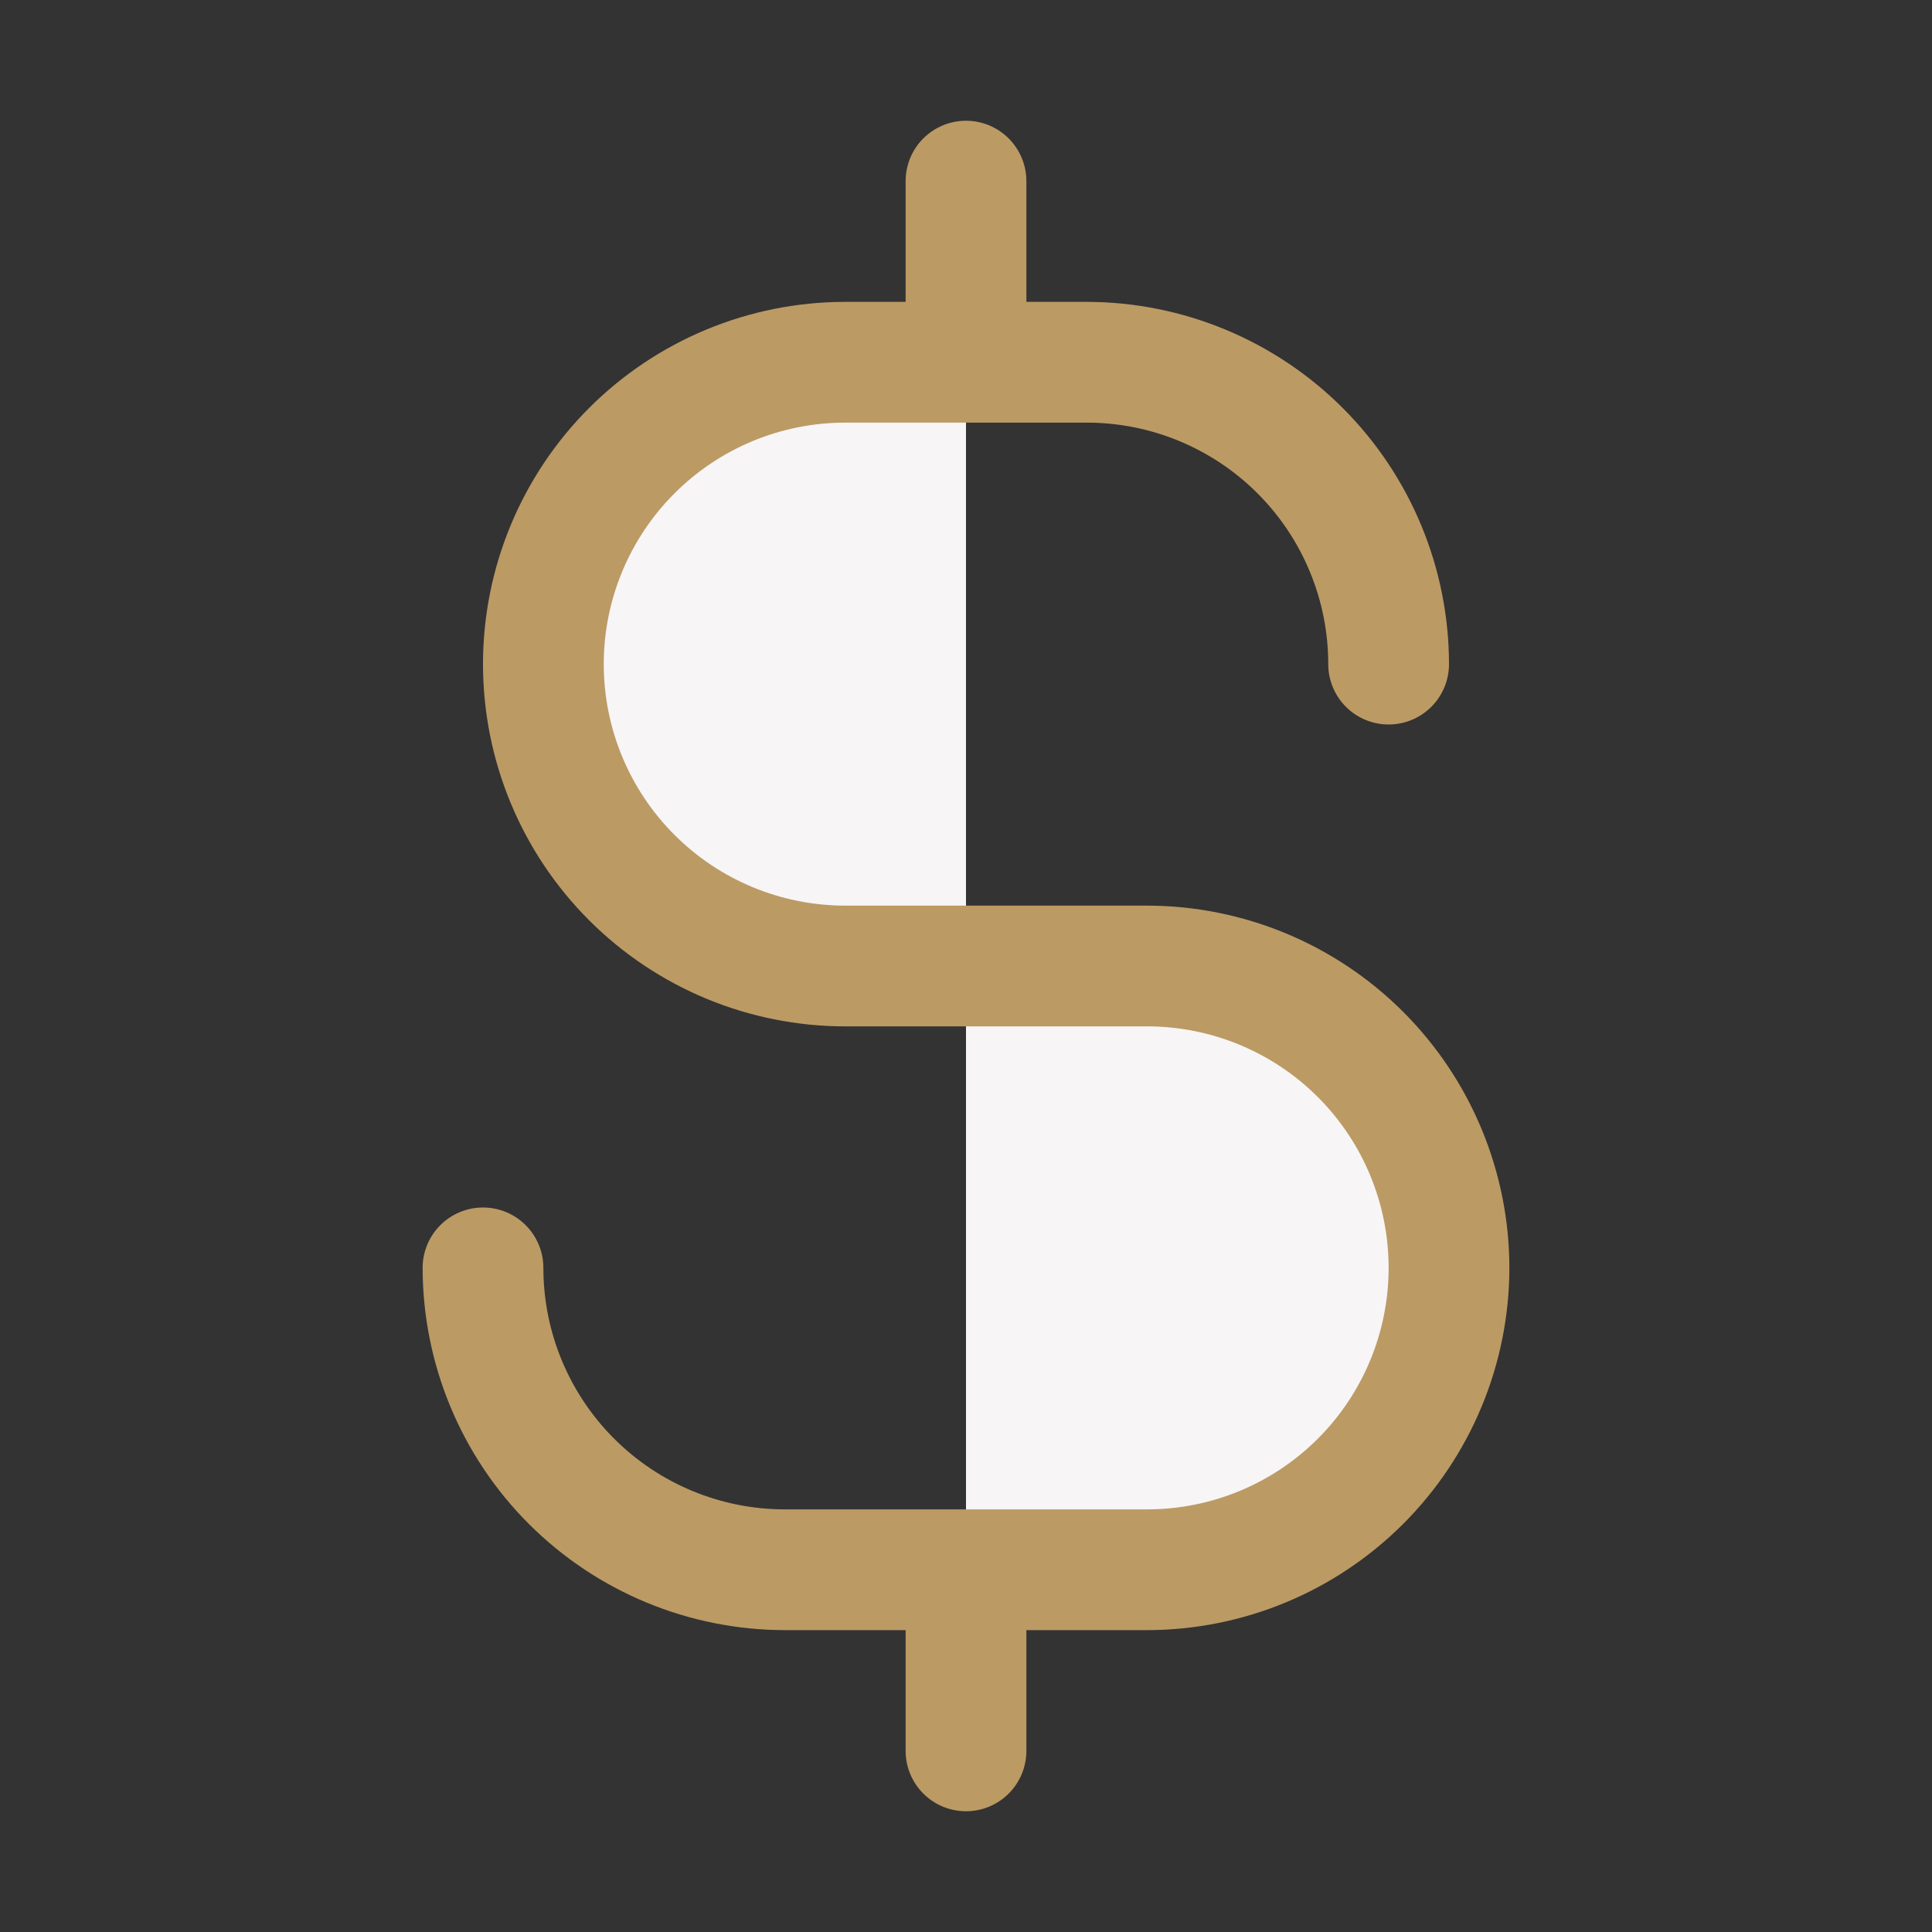
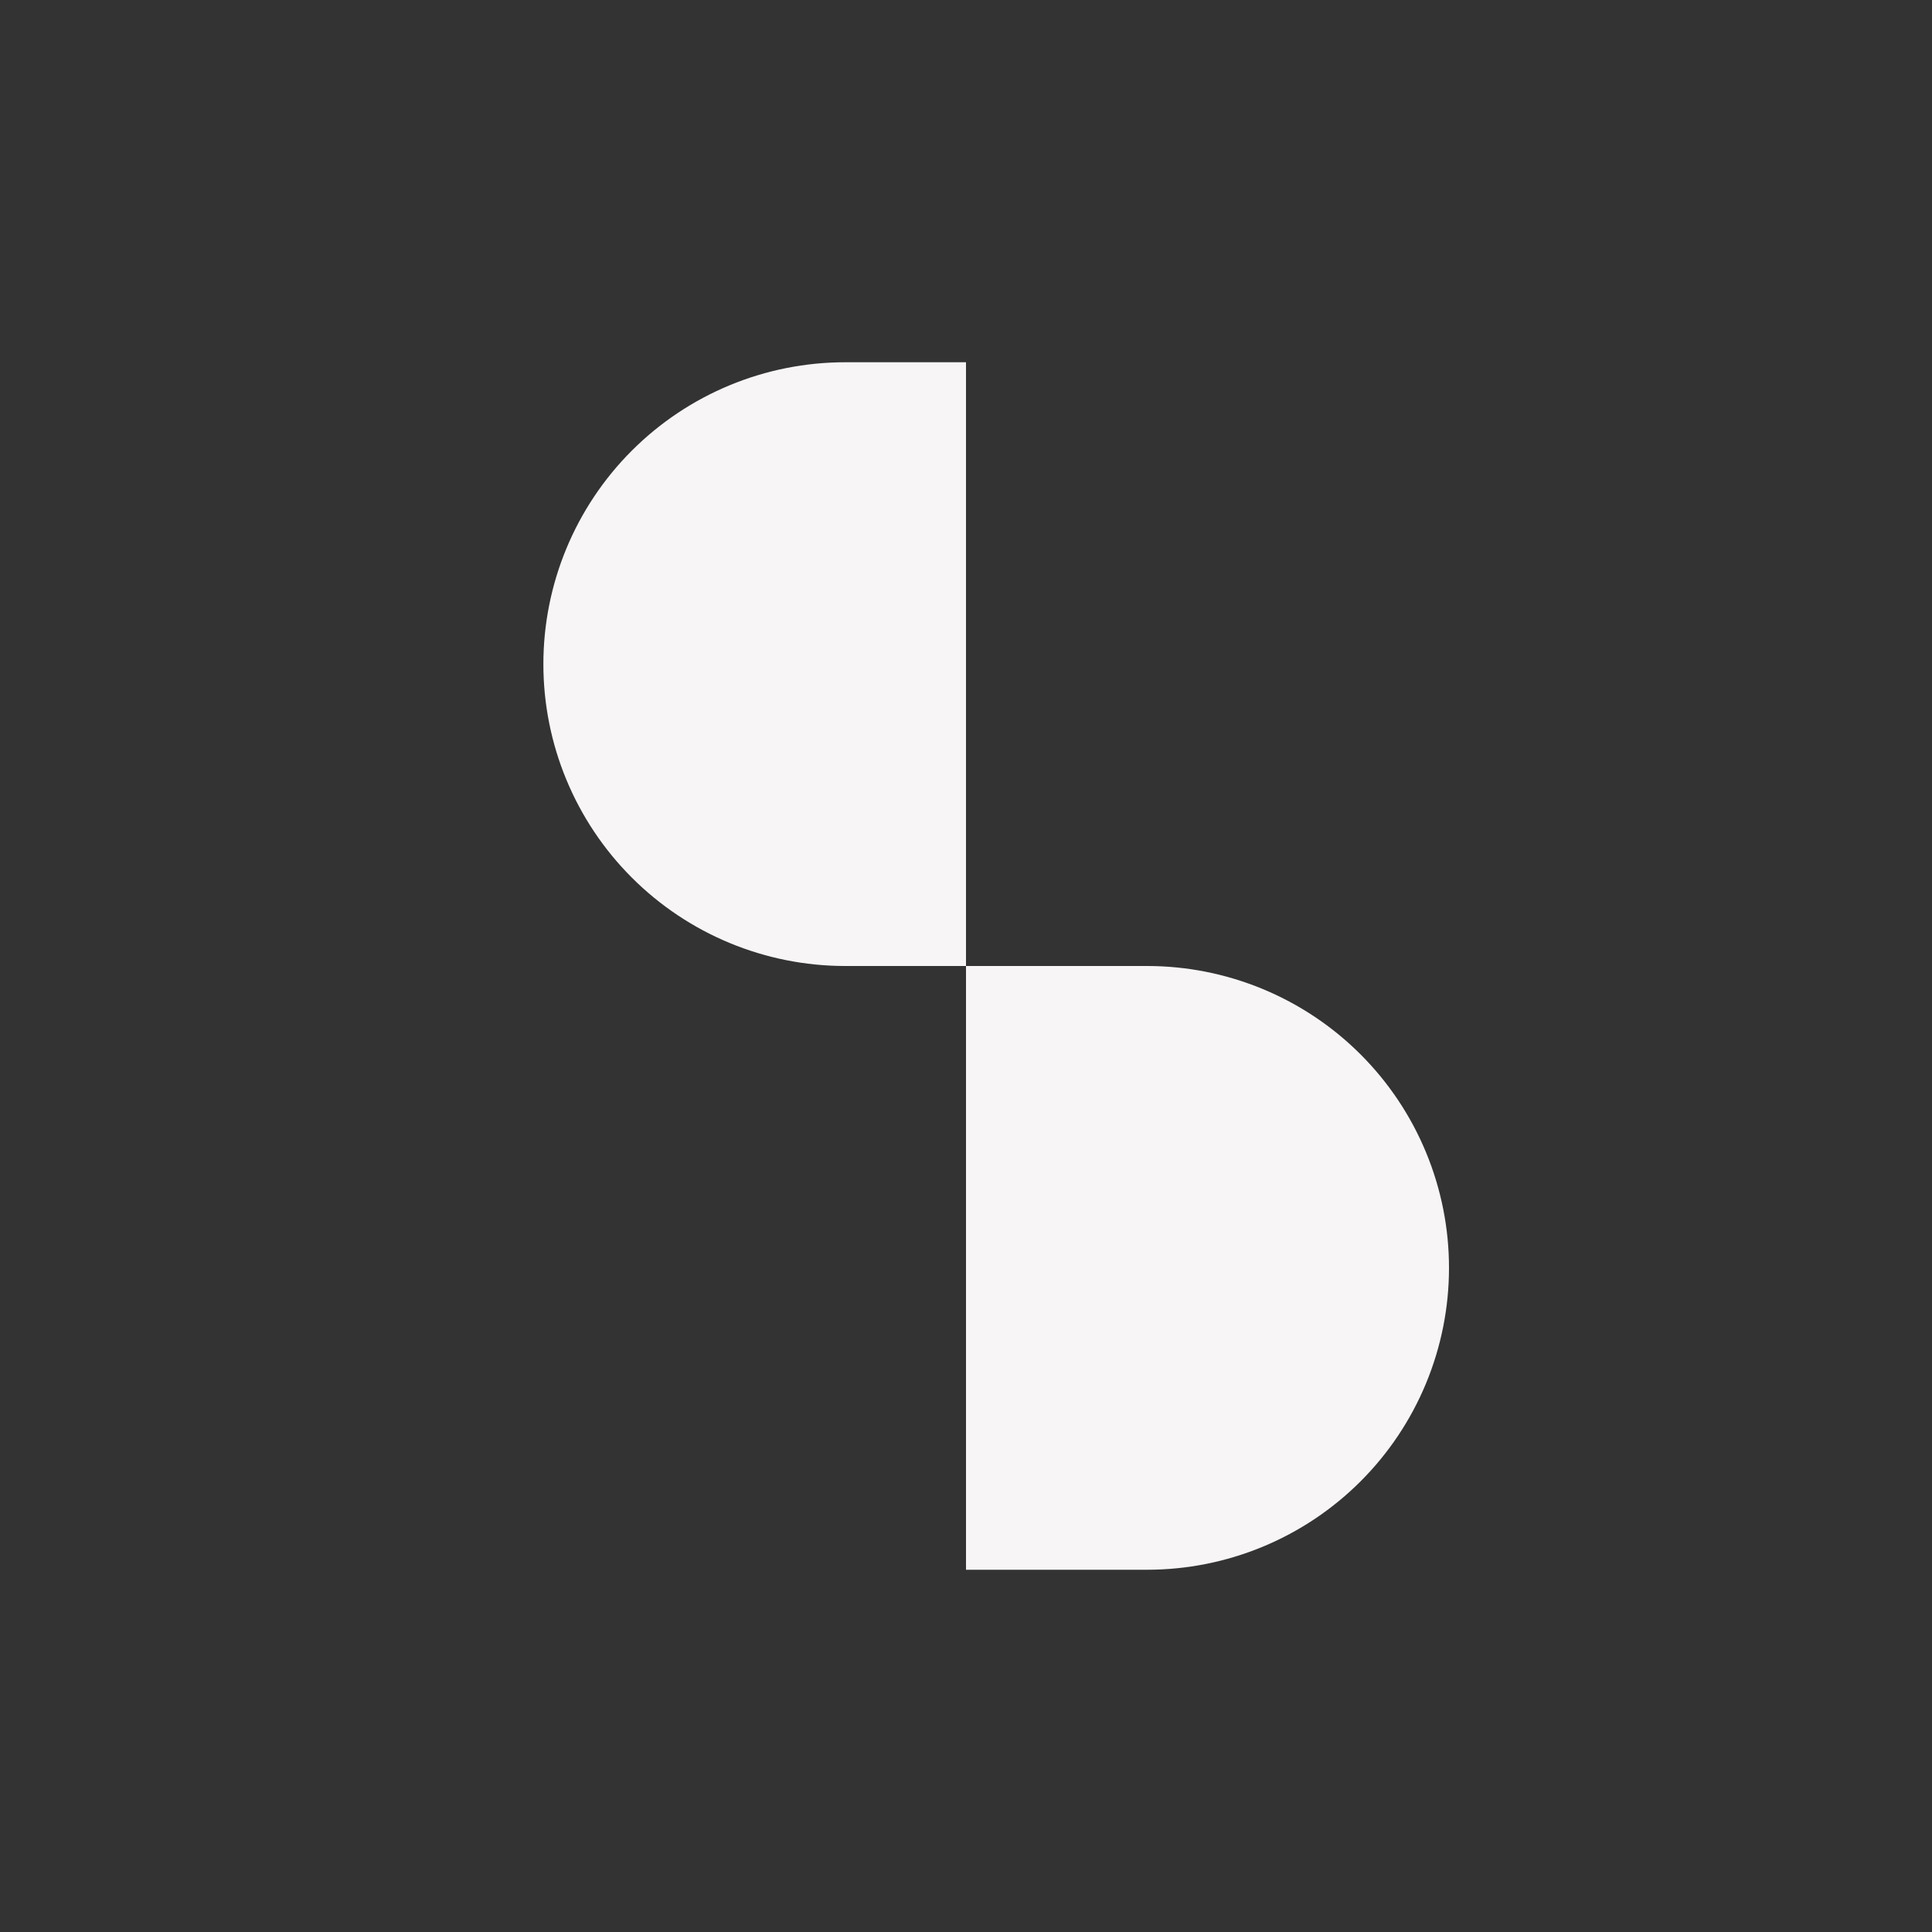
<svg xmlns="http://www.w3.org/2000/svg" fill="none" viewBox="0 0 256 256" id="Currency-Dollar-Simple-Duotone--Streamline-Phosphor.svg">
  <rect x="0" y="0" width="256" height="256" fill="#333333" stroke="none" />
  <desc>Currency Dollar Simple Duotone Streamline Icon: https://streamlinehq.com</desc>
  <g id="currency-dollar-simple-duotone">
    <path id="Vector" fill="#f7f5f6" d="M192 168c0 5.253 -1.035 10.454 -3.045 15.307s-4.956 9.263 -8.671 12.977c-3.714 3.715 -8.124 6.661 -12.977 8.671S157.253 208 152 208h-24v-80h24c5.253 0 10.454 1.035 15.307 3.045s9.263 4.956 12.977 8.671c3.715 3.714 6.661 8.124 8.671 12.977S192 162.747 192 168ZM112 48c-10.609 0 -20.783 4.214 -28.284 11.716C76.214 67.217 72 77.391 72 88c0 10.609 4.214 20.783 11.716 28.284C91.217 123.786 101.391 128 112 128h16V48h-16Z" stroke-width="1" />
-     <path id="Vector_2" fill="#bc9a64" d="M200 168c-0.013 12.726 -5.075 24.928 -14.073 33.927 -8.999 8.998 -21.201 14.06 -33.927 14.073h-16v16c0 2.122 -0.843 4.157 -2.343 5.657S130.122 240 128 240s-4.157 -0.843 -5.657 -2.343S120 234.122 120 232v-16h-16c-12.726 -0.013 -24.928 -5.075 -33.926 -14.073C61.075 192.928 56.013 180.726 56 168c0 -2.122 0.843 -4.157 2.343 -5.657C59.843 160.843 61.878 160 64 160s4.157 0.843 5.657 2.343C71.157 163.843 72 165.878 72 168c0 8.487 3.371 16.626 9.373 22.627C87.374 196.629 95.513 200 104 200h48c8.487 0 16.626 -3.371 22.627 -9.373C180.629 184.626 184 176.487 184 168c0 -8.487 -3.371 -16.626 -9.373 -22.627C168.626 139.371 160.487 136 152 136h-40c-12.73 0 -24.939 -5.057 -33.941 -14.059C69.057 112.939 64 100.73 64 88c0 -12.73 5.057 -24.939 14.059 -33.941C87.061 45.057 99.27 40 112 40h8V24c0 -2.122 0.843 -4.157 2.343 -5.657C123.843 16.843 125.878 16 128 16s4.157 0.843 5.657 2.343C135.157 19.843 136 21.878 136 24v16h8c12.726 0.013 24.928 5.075 33.927 14.073C186.925 63.072 191.987 75.274 192 88c0 2.122 -0.843 4.157 -2.343 5.657C188.157 95.157 186.122 96 184 96s-4.157 -0.843 -5.657 -2.343C176.843 92.157 176 90.122 176 88c0 -8.487 -3.371 -16.626 -9.373 -22.627C160.626 59.371 152.487 56 144 56h-32c-8.487 0 -16.626 3.371 -22.627 9.373C83.371 71.374 80 79.513 80 88c0 8.487 3.371 16.626 9.373 22.627C95.374 116.629 103.513 120 112 120h40c12.726 0.013 24.928 5.075 33.927 14.073 8.998 8.999 14.06 21.201 14.073 33.927Z" stroke-width="1" />
  </g>
</svg>